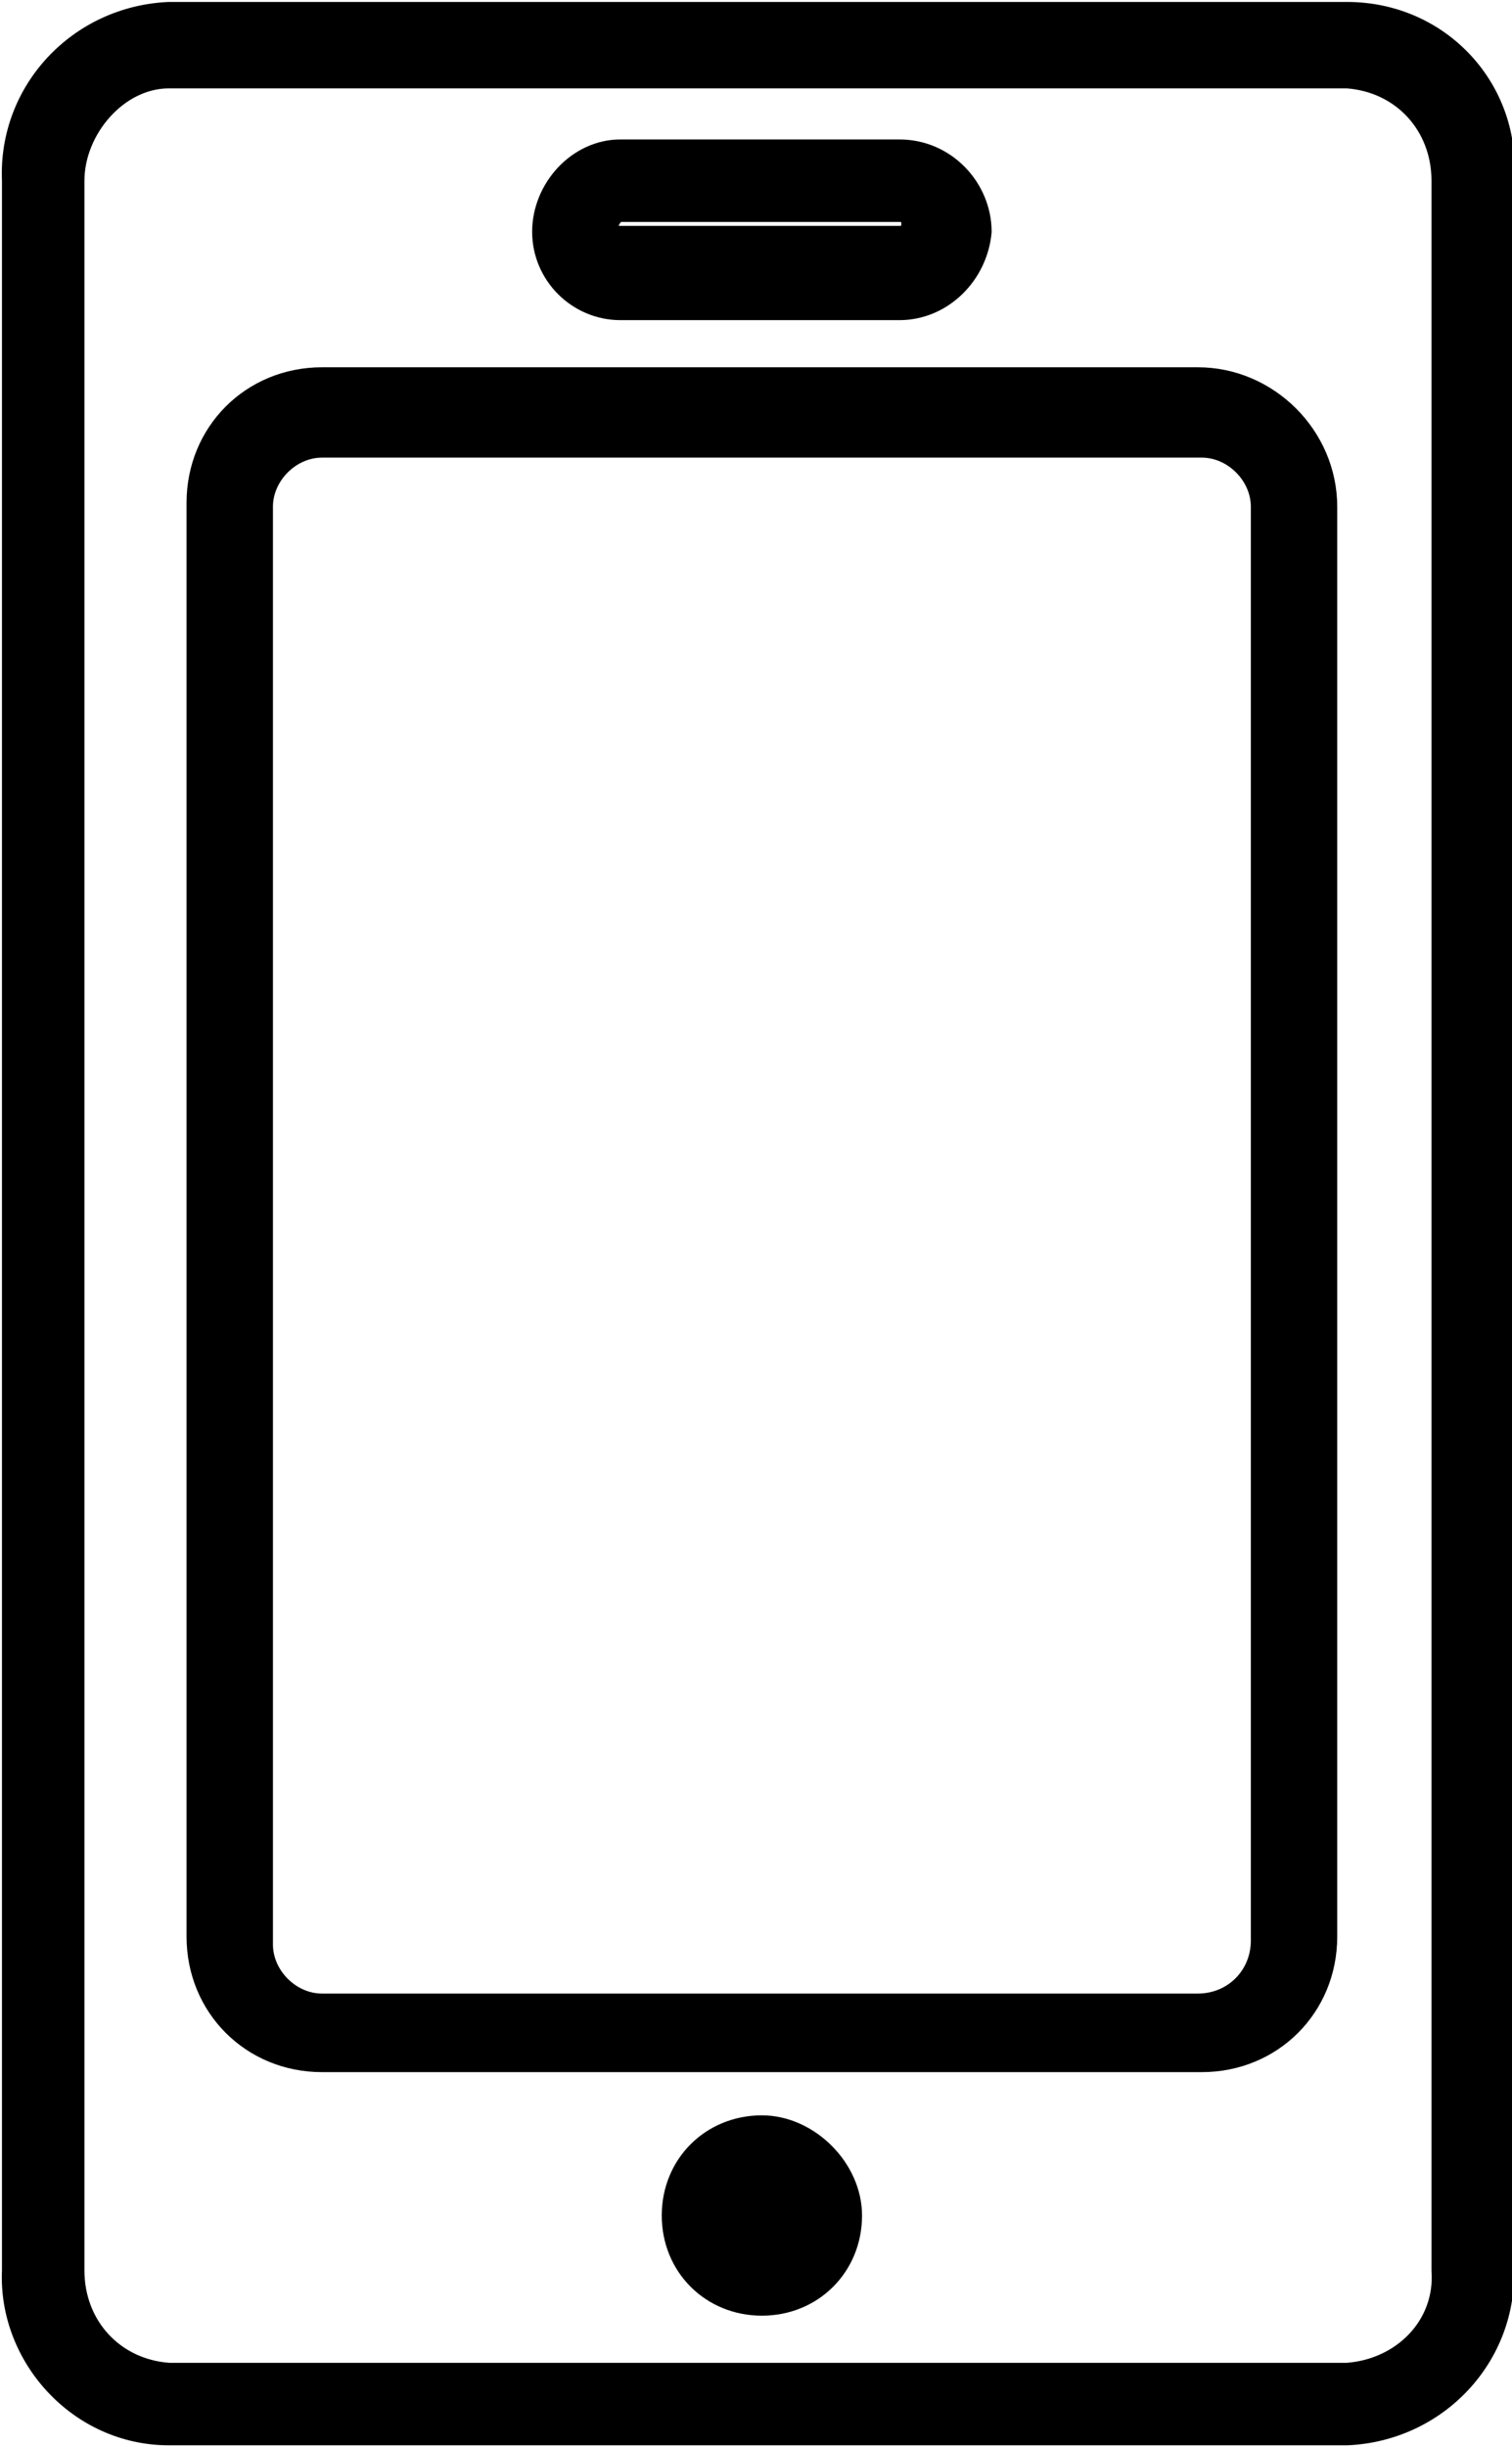
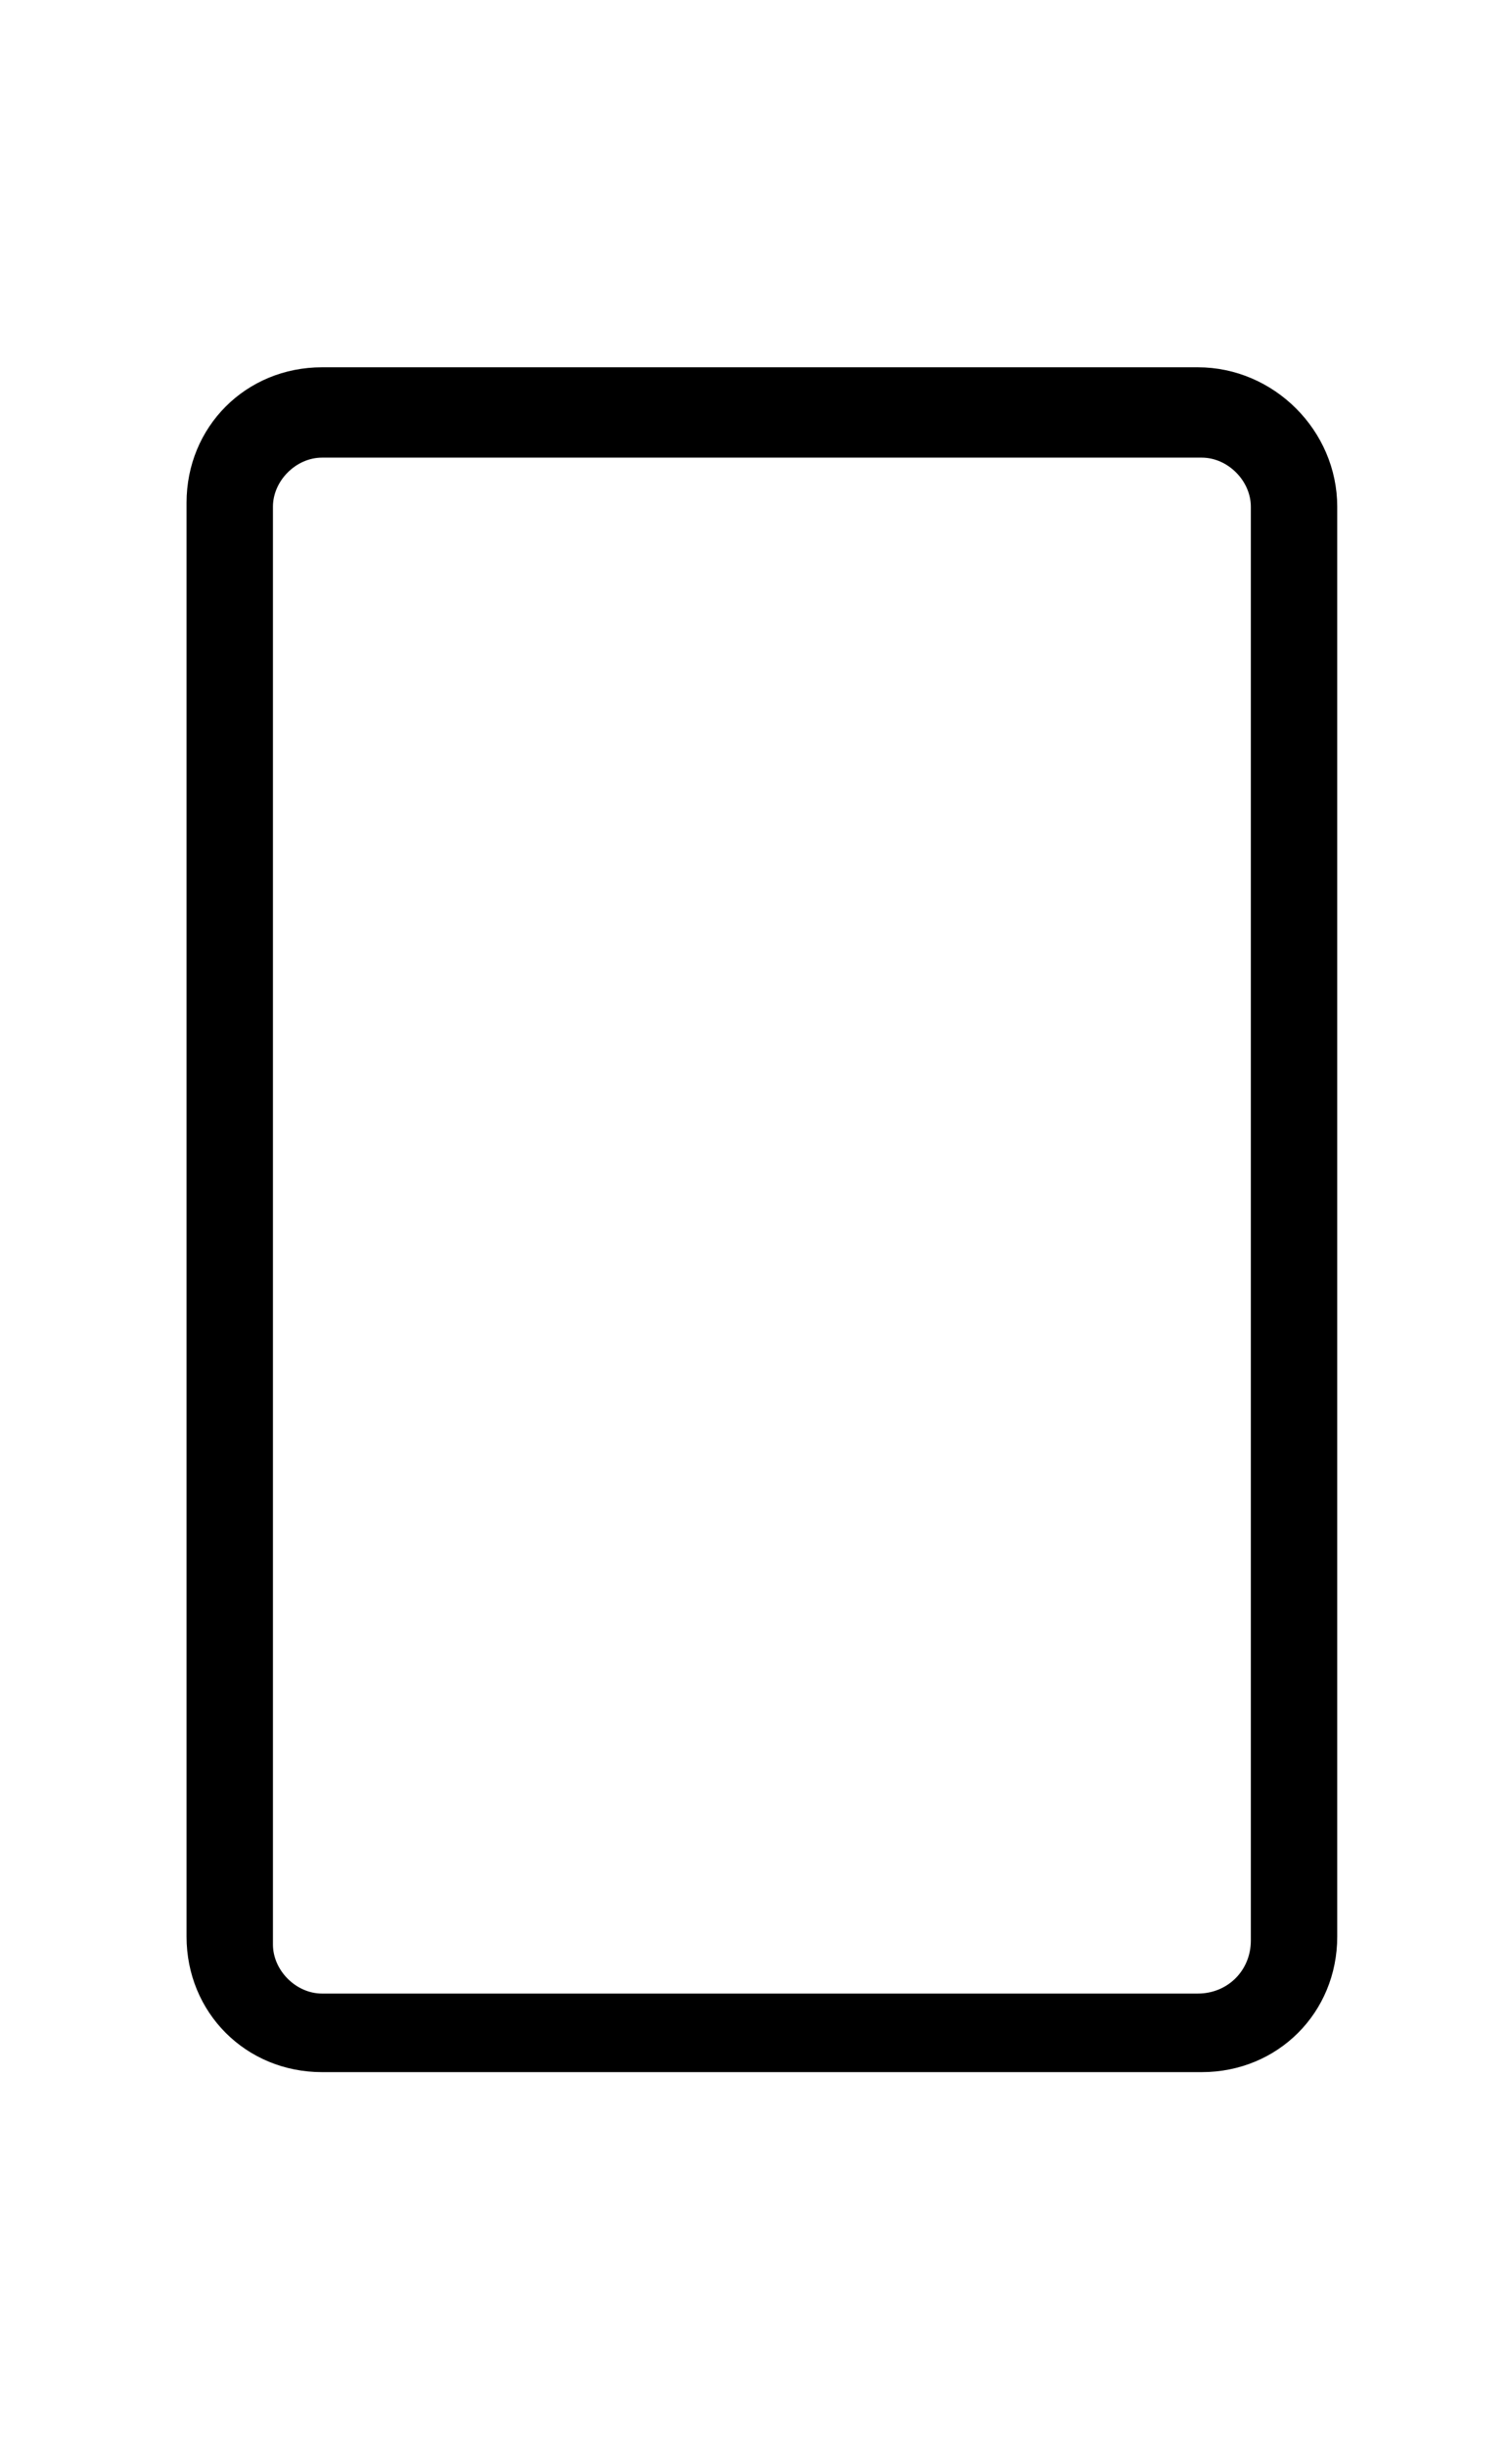
<svg xmlns="http://www.w3.org/2000/svg" version="1.1" id="Group_496" x="0px" y="0px" viewBox="0 0 38.5 62.3" style="enable-background:new 0 0 38.5 62.3;" xml:space="preserve">
  <style type="text/css">
	.st0{stroke:#000000;stroke-width:0.5;stroke-miterlimit:10;}
</style>
  <g>
-     <path id="Path_338" class="st0" d="M34.3,0.3h-30c-2.3,0.1-4.1,2-4,4.3l0,0v53.2C0.2,60,2,62,4.3,62h30c2.3-0.1,4.1-2,4-4.3V4.6   C38.5,2.3,36.7,0.3,34.3,0.3z M36.7,57.8c0.1,1.4-1,2.5-2.4,2.6h-30c-1.4-0.1-2.4-1.2-2.4-2.6V4.6C1.9,3.3,3,2,4.3,2h30   c1.4,0.1,2.4,1.2,2.4,2.6V57.8z" />
    <path id="Path_339" class="st0" d="M30.5,9.6H8.2C6.4,9.6,5,11,5,12.8v36.5c0,1.8,1.4,3.2,3.2,3.2h22.4c1.8,0,3.2-1.4,3.2-3.2V12.9   C33.8,11.1,32.3,9.6,30.5,9.6z M30.5,51H8.2c-0.8,0-1.5-0.7-1.5-1.5l0,0V12.9c0-0.8,0.7-1.5,1.5-1.5l0,0h22.4   c0.8,0,1.5,0.7,1.5,1.5l0,0v36.5C32.1,50.3,31.4,51,30.5,51L30.5,51z" />
-     <path id="Path_340" class="st0" d="M21.7,56.4c0,1.3-1,2.3-2.3,2.3s-2.3-1-2.3-2.3s1-2.3,2.3-2.3l0,0   C20.6,54.1,21.7,55.2,21.7,56.4z" />
-     <path id="Path_341" class="st0" d="M22.9,3.8h-7.1c-1.1,0-2,1-2,2.1s0.9,2,2,2h7.1c1.1,0,2-0.9,2.1-2C25,4.8,24.1,3.8,22.9,3.8   L22.9,3.8z M15.8,5.4h7.1c0.2,0,0.3,0.1,0.3,0.3S23.1,6,22.9,6h-7.1c-0.2,0-0.3-0.1-0.3-0.3l0,0C15.5,5.7,15.6,5.4,15.8,5.4   L15.8,5.4z" />
  </g>
</svg>